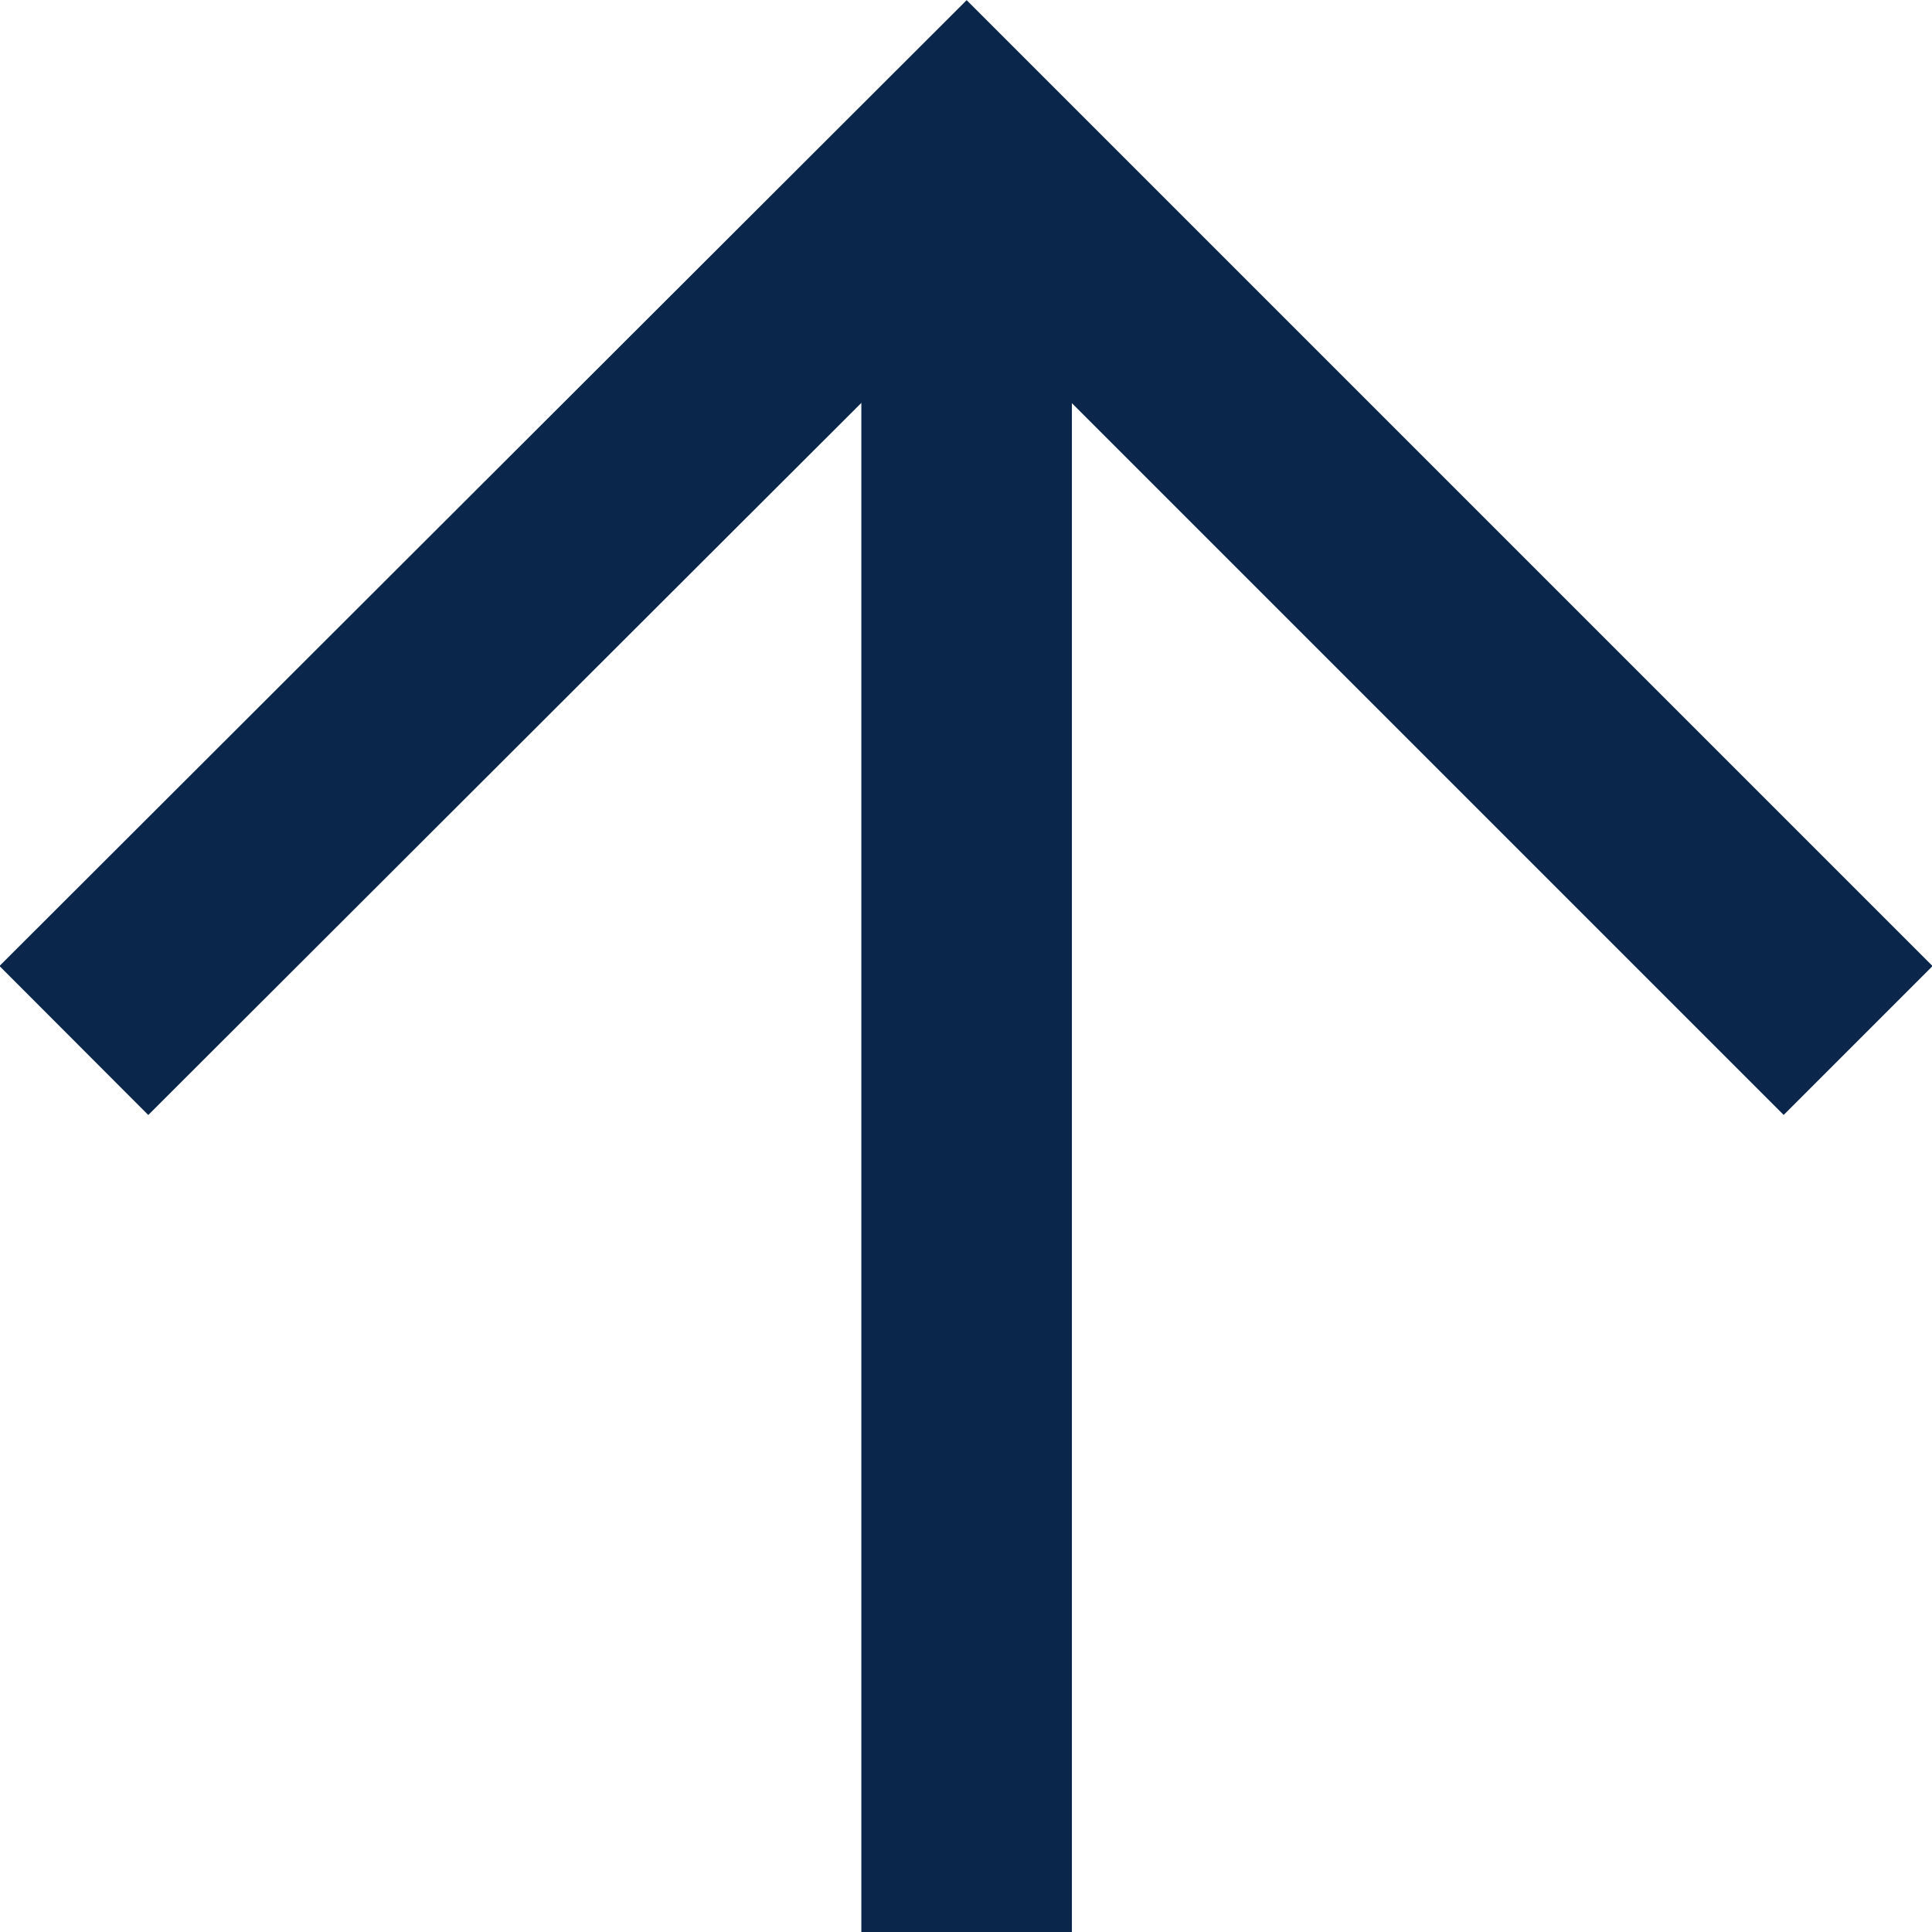
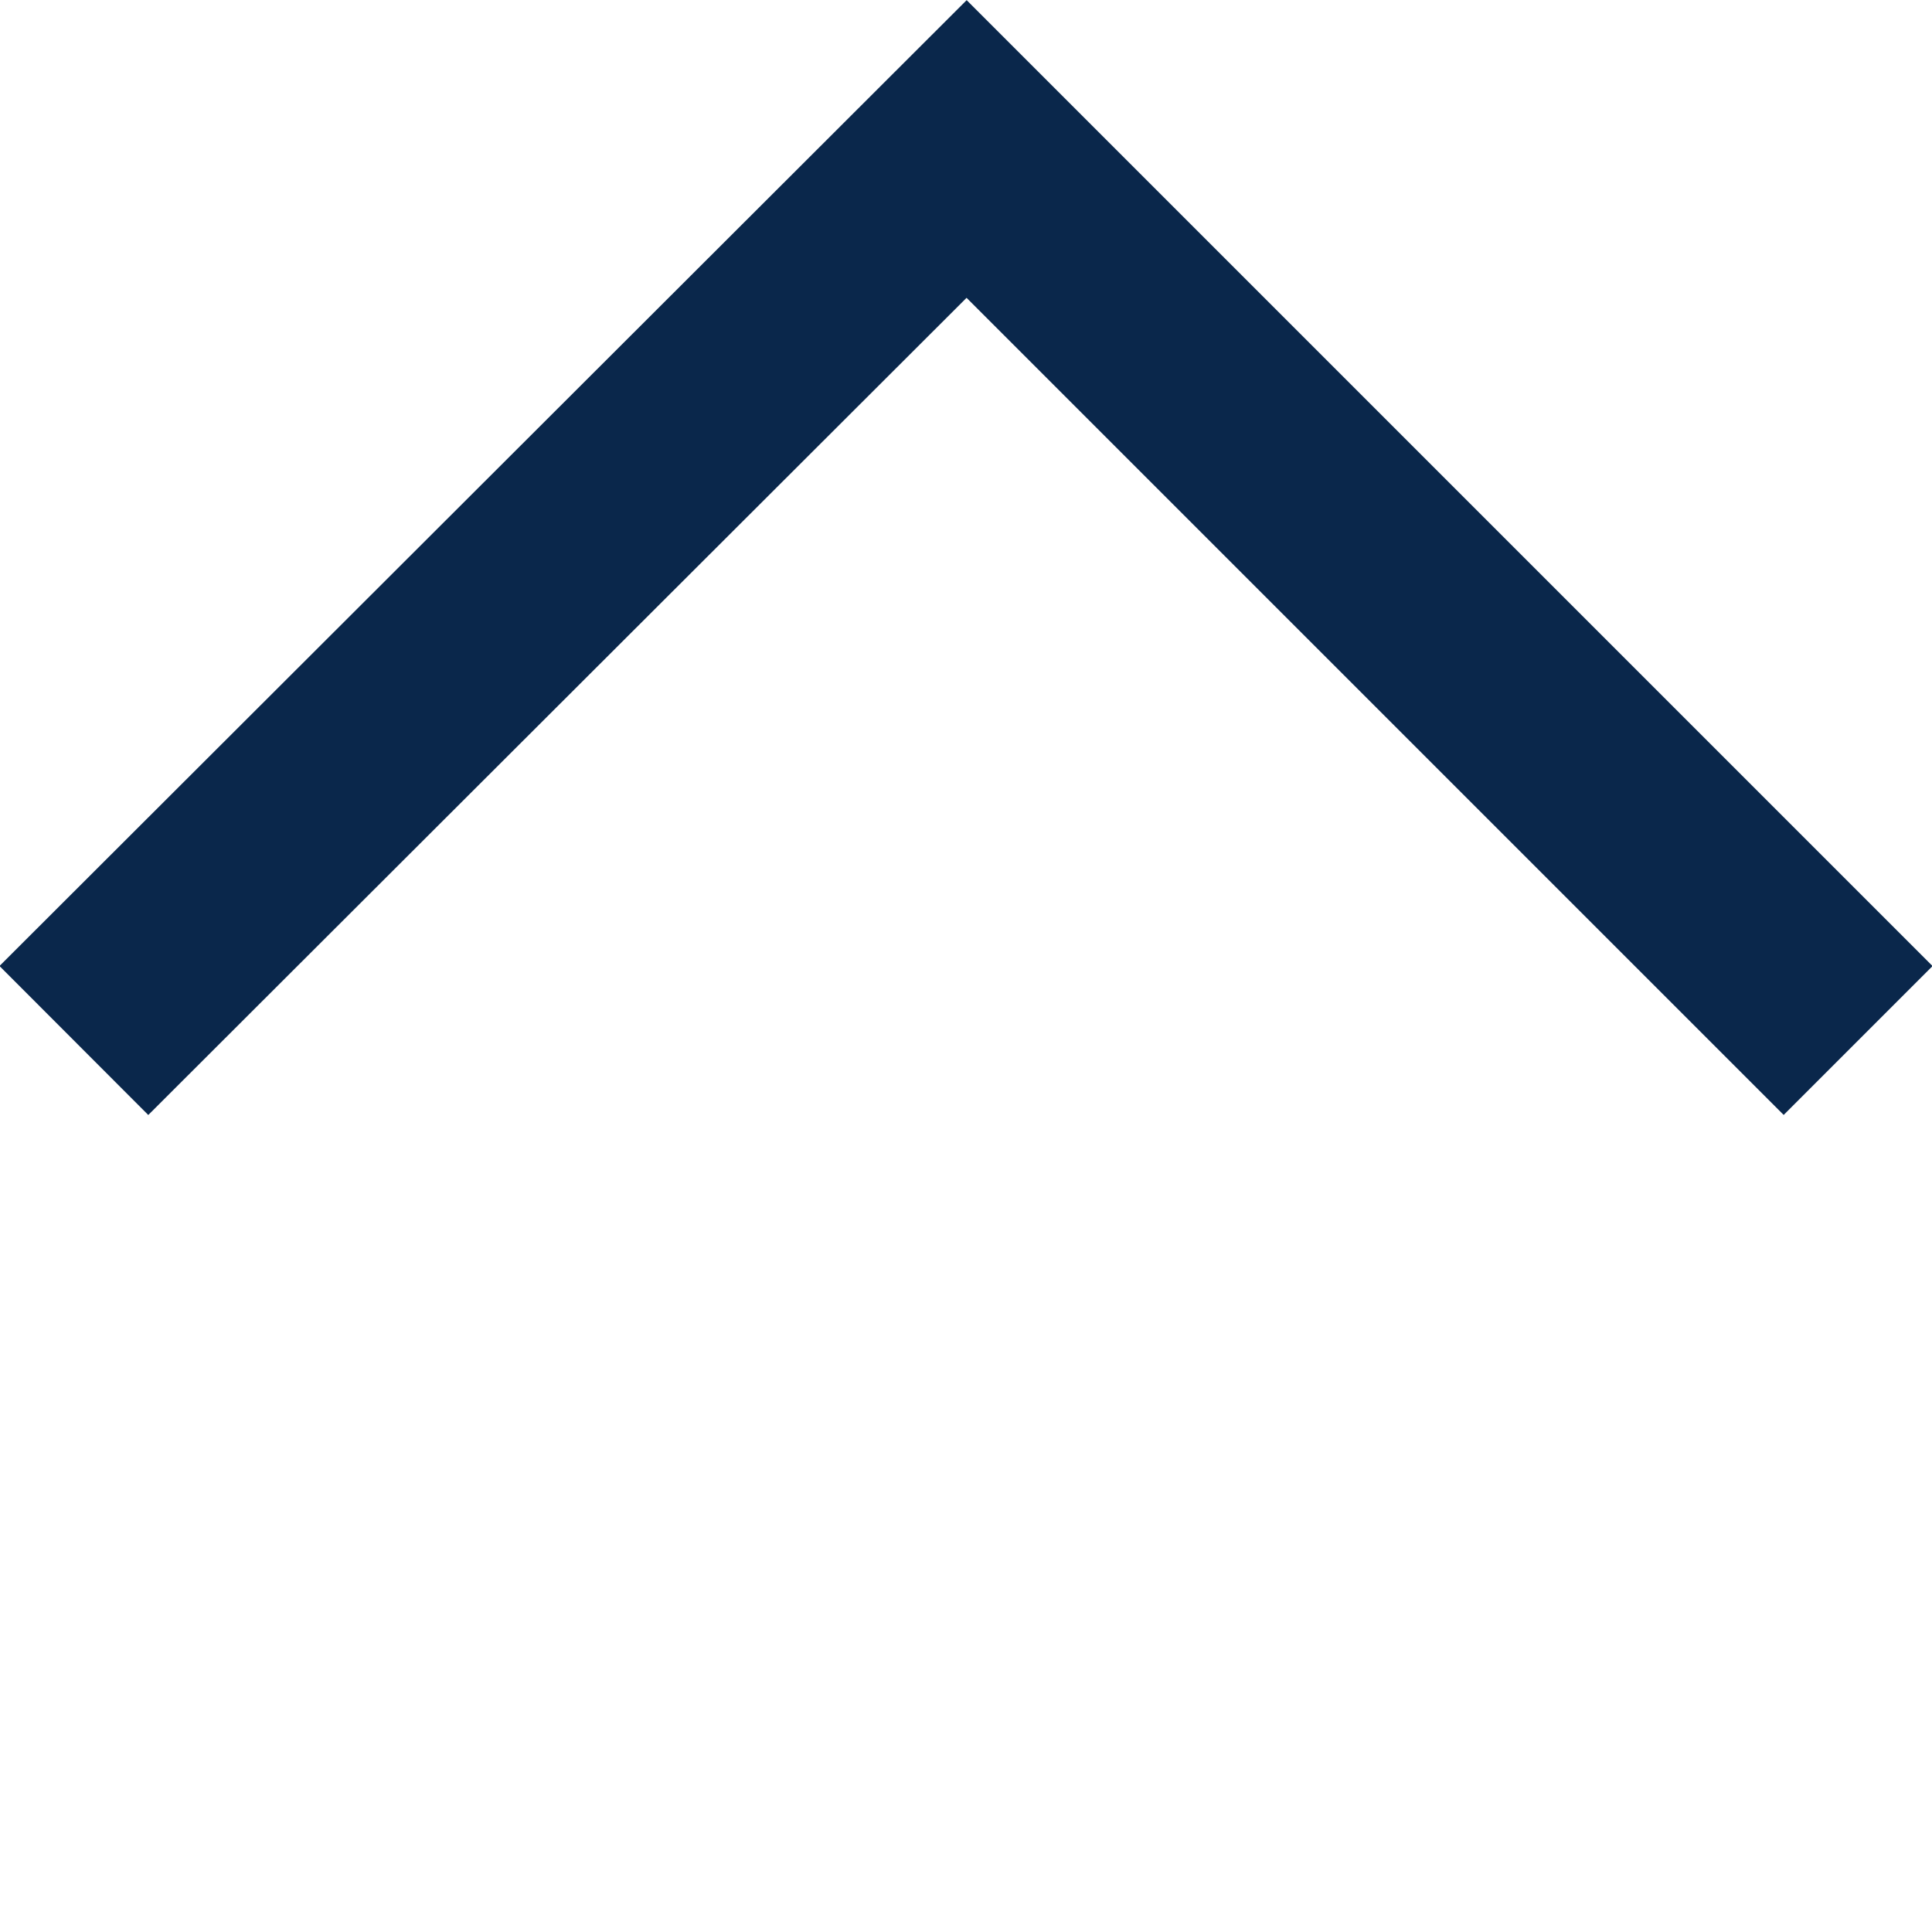
<svg xmlns="http://www.w3.org/2000/svg" width="15.69" height="15.69" version="1.1" viewBox="0 0 15.69 15.69">
  <g>
    <g id="Layer_1">
      <g>
        <polyline points=".6 8.45 7.85 1.21 15.09 8.45" fill="none" stroke="#0a274b" stroke-miterlimit="10" stroke-width="1.71" />
-         <line x1="7.85" y1="15.69" x2="7.85" y2="1.21" fill="none" stroke="#0a274b" stroke-miterlimit="10" stroke-width="1.71" />
      </g>
    </g>
  </g>
</svg>